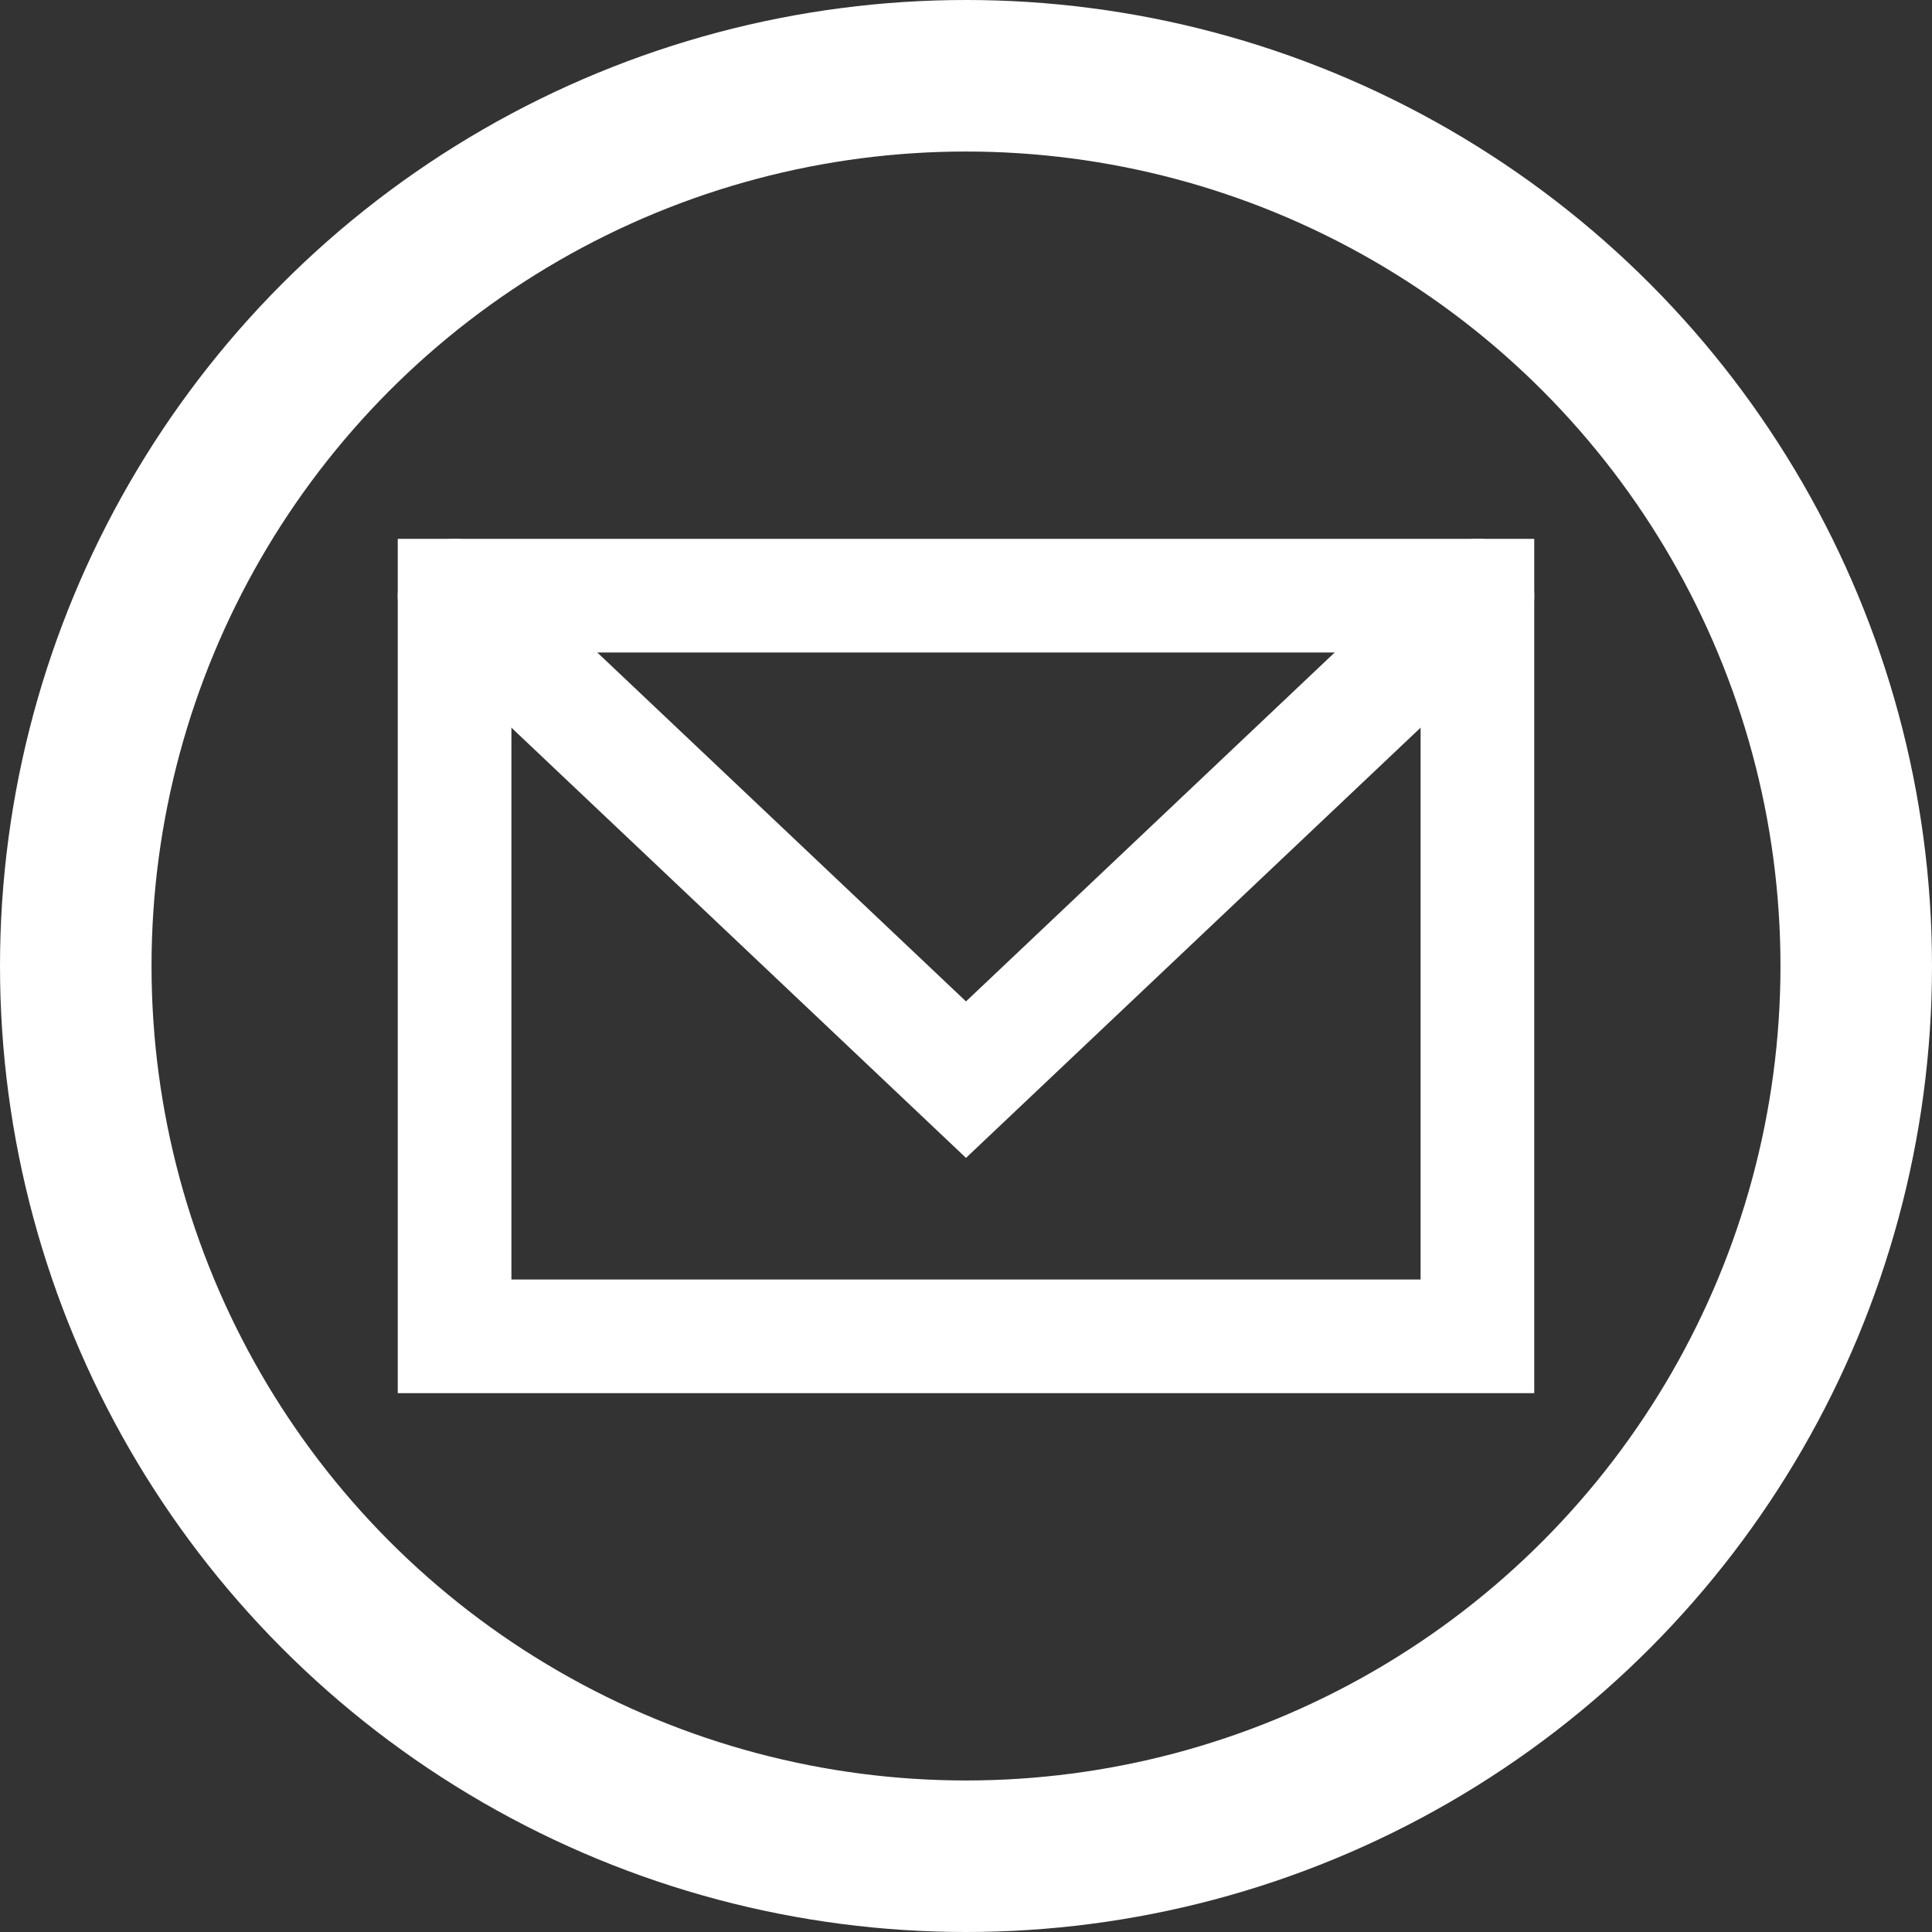
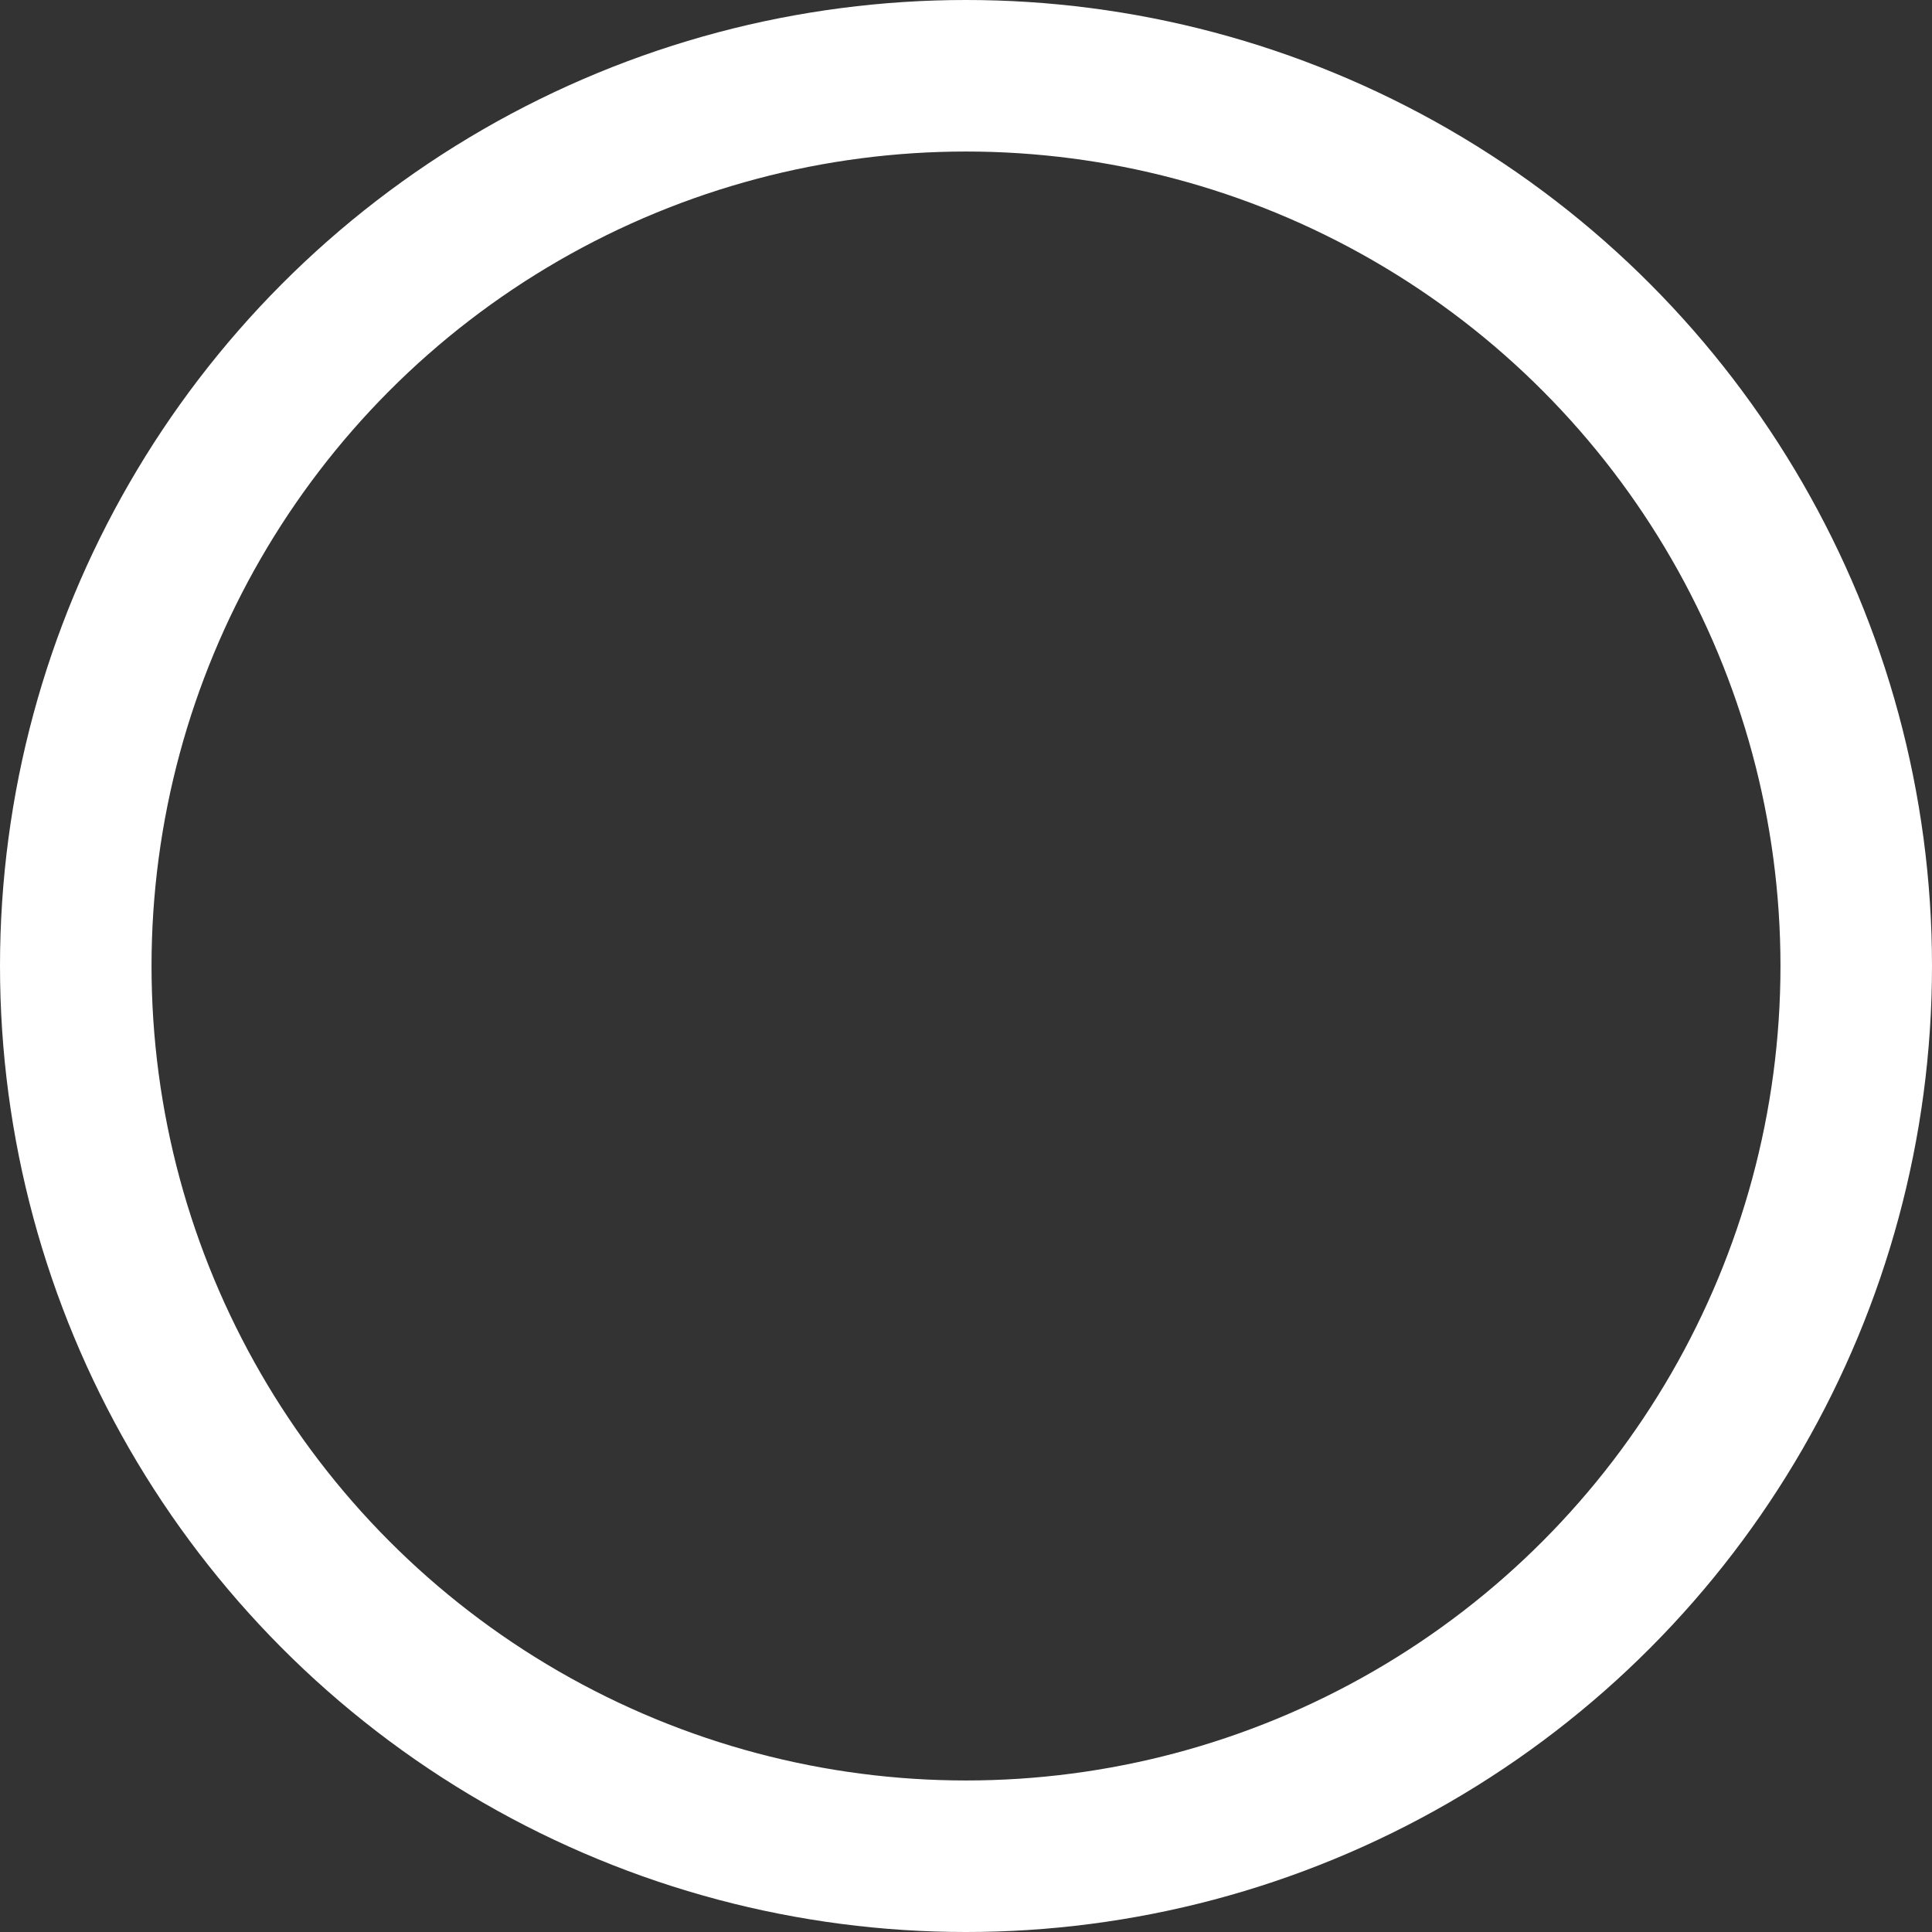
<svg xmlns="http://www.w3.org/2000/svg" viewBox="0 0 102 102">
  <rect x="0" y="0" width="102" height="102" fill="#333333" stroke="none" />
  <title>icon_contact_circle</title>
  <g id="レイヤー_2" data-name="レイヤー 2">
    <g id="レイヤー_1-2" data-name="レイヤー 1">
      <circle cx="51" cy="51" r="47" style="fill:none;stroke:#fff;stroke-linecap:round;stroke-miterlimit:10;stroke-width:8px" />
-       <rect x="24" y="31.448" width="54" height="39.103" style="fill:none;stroke:#fff;stroke-linecap:round;stroke-miterlimit:10;stroke-width:6px" />
-       <polyline points="78 31.448 51 57 24 31.448" style="fill:none;stroke:#fff;stroke-linecap:round;stroke-miterlimit:10;stroke-width:6px" />
    </g>
  </g>
</svg>